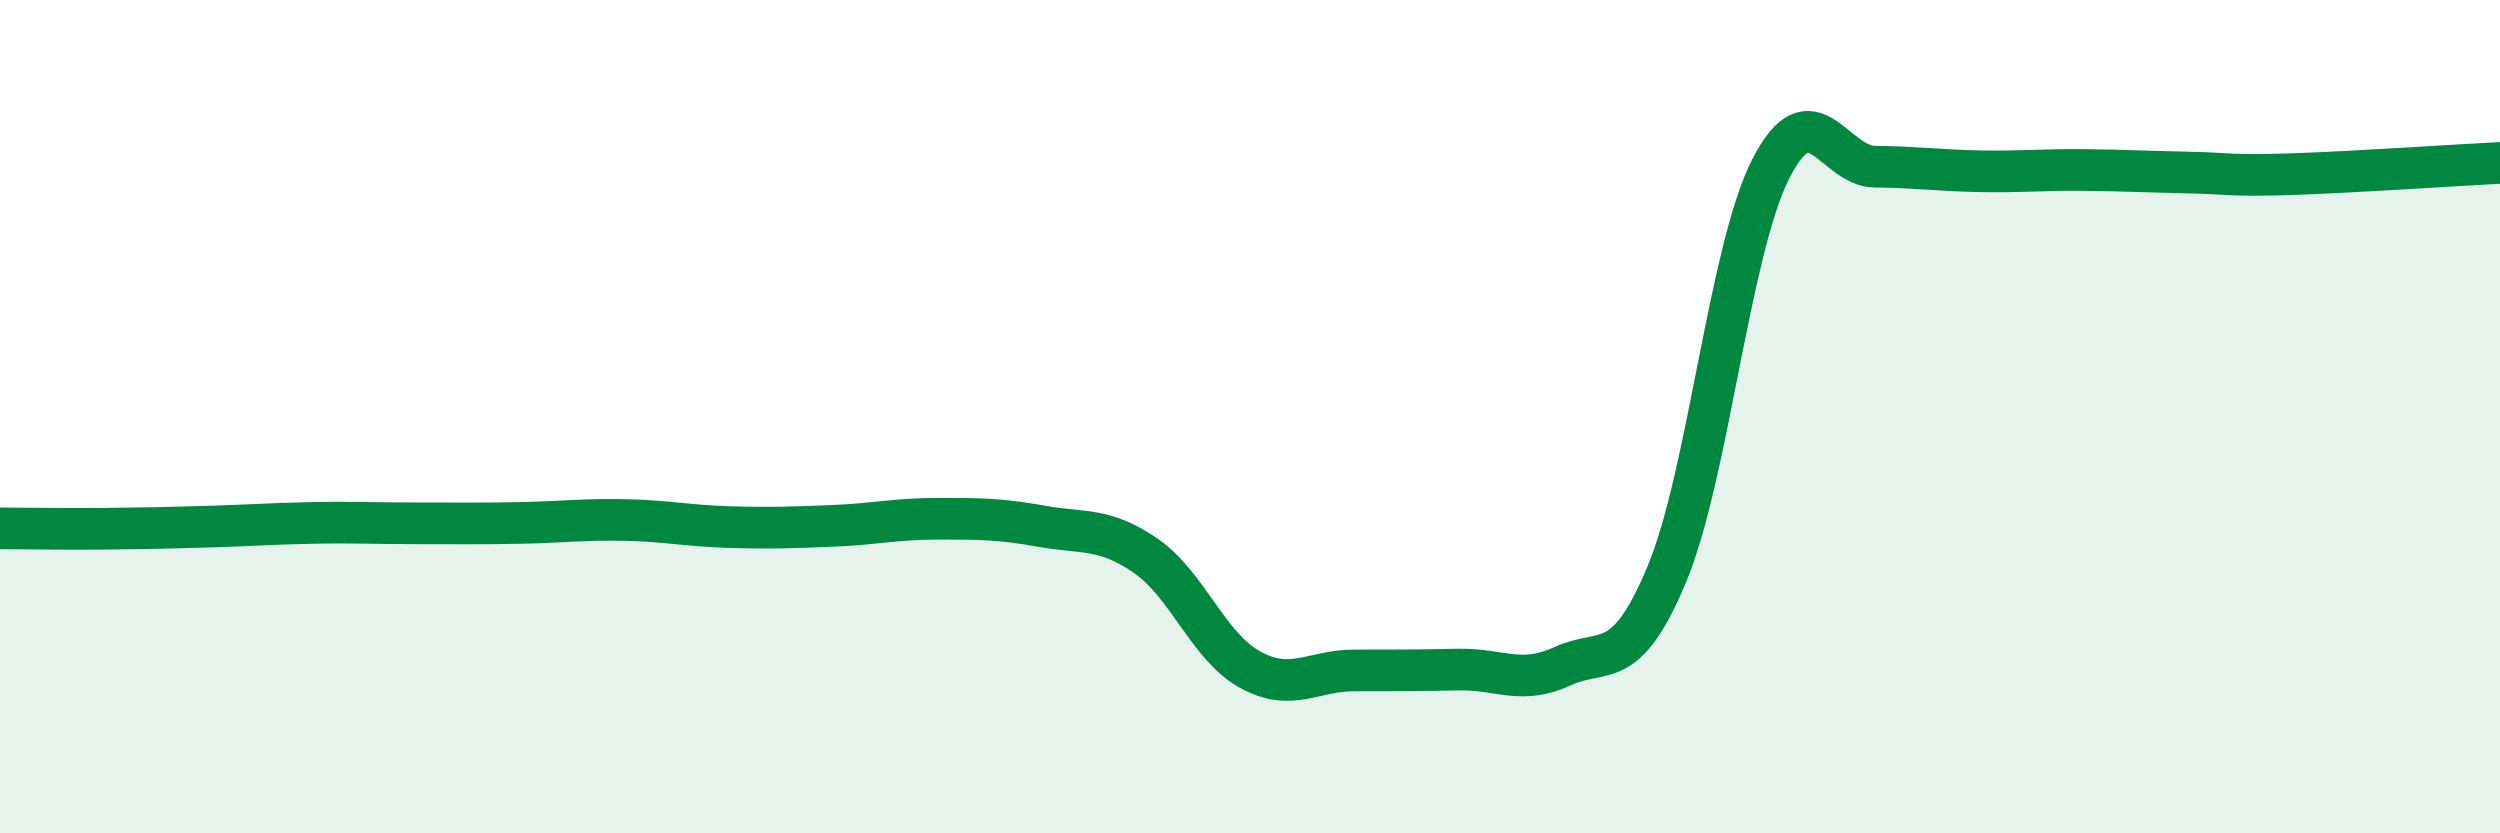
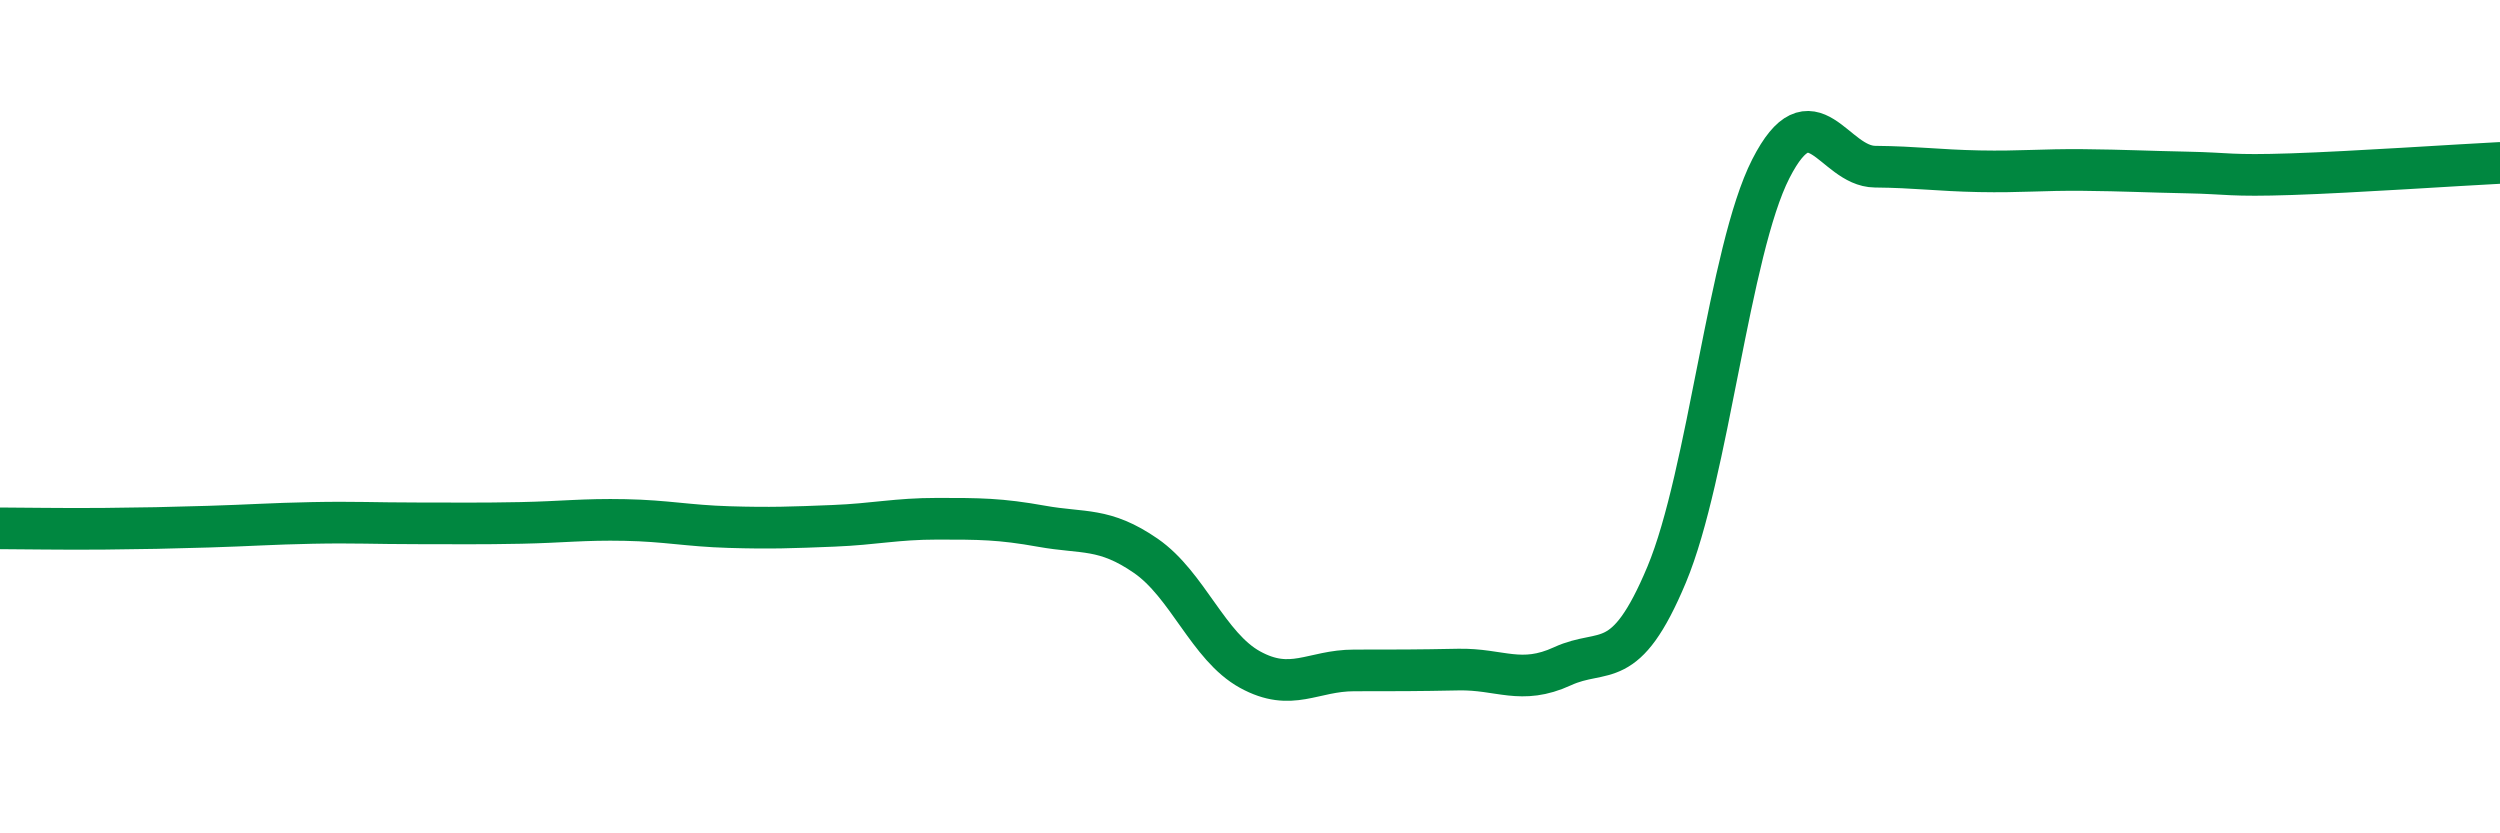
<svg xmlns="http://www.w3.org/2000/svg" width="60" height="20" viewBox="0 0 60 20">
-   <path d="M 0,12.68 C 0.5,12.68 1.5,12.7 2.5,12.69 C 3.5,12.68 4,12.67 5,12.64 C 6,12.61 6.5,12.57 7.5,12.55 C 8.5,12.53 9,12.56 10,12.56 C 11,12.56 11.5,12.57 12.5,12.55 C 13.5,12.53 14,12.46 15,12.48 C 16,12.5 16.5,12.62 17.5,12.65 C 18.5,12.68 19,12.66 20,12.62 C 21,12.58 21.5,12.45 22.5,12.45 C 23.5,12.45 24,12.45 25,12.63 C 26,12.81 26.5,12.65 27.5,13.34 C 28.5,14.03 29,15.52 30,16.07 C 31,16.62 31.5,16.09 32.5,16.09 C 33.5,16.09 34,16.09 35,16.07 C 36,16.05 36.5,16.45 37.5,15.99 C 38.5,15.53 39,16.18 40,13.79 C 41,11.4 41.5,6.01 42.5,4.05 C 43.5,2.09 44,3.99 45,4 C 46,4.01 46.5,4.09 47.5,4.11 C 48.5,4.13 49,4.07 50,4.08 C 51,4.09 51.5,4.12 52.5,4.14 C 53.5,4.16 53.5,4.23 55,4.18 C 56.5,4.13 59,3.96 60,3.91L60 20L0 20Z" fill="#008740" opacity="0.1" stroke-linecap="round" stroke-linejoin="round" />
  <path d="M 0,12.68 C 0.5,12.68 1.5,12.7 2.5,12.69 C 3.5,12.68 4,12.67 5,12.64 C 6,12.61 6.5,12.57 7.5,12.55 C 8.5,12.53 9,12.56 10,12.56 C 11,12.56 11.5,12.57 12.5,12.55 C 13.5,12.53 14,12.46 15,12.48 C 16,12.5 16.5,12.62 17.5,12.65 C 18.5,12.68 19,12.66 20,12.62 C 21,12.58 21.5,12.45 22.5,12.45 C 23.5,12.45 24,12.45 25,12.63 C 26,12.81 26.5,12.65 27.5,13.34 C 28.5,14.03 29,15.52 30,16.07 C 31,16.62 31.5,16.09 32.5,16.09 C 33.5,16.09 34,16.09 35,16.07 C 36,16.05 36.5,16.45 37.5,15.99 C 38.5,15.53 39,16.18 40,13.79 C 41,11.4 41.5,6.01 42.5,4.05 C 43.5,2.09 44,3.99 45,4 C 46,4.01 46.5,4.09 47.5,4.11 C 48.5,4.13 49,4.07 50,4.08 C 51,4.09 51.5,4.12 52.5,4.14 C 53.5,4.16 53.5,4.23 55,4.18 C 56.5,4.13 59,3.96 60,3.91" stroke="#008740" stroke-width="1" fill="none" stroke-linecap="round" stroke-linejoin="round" />
</svg>